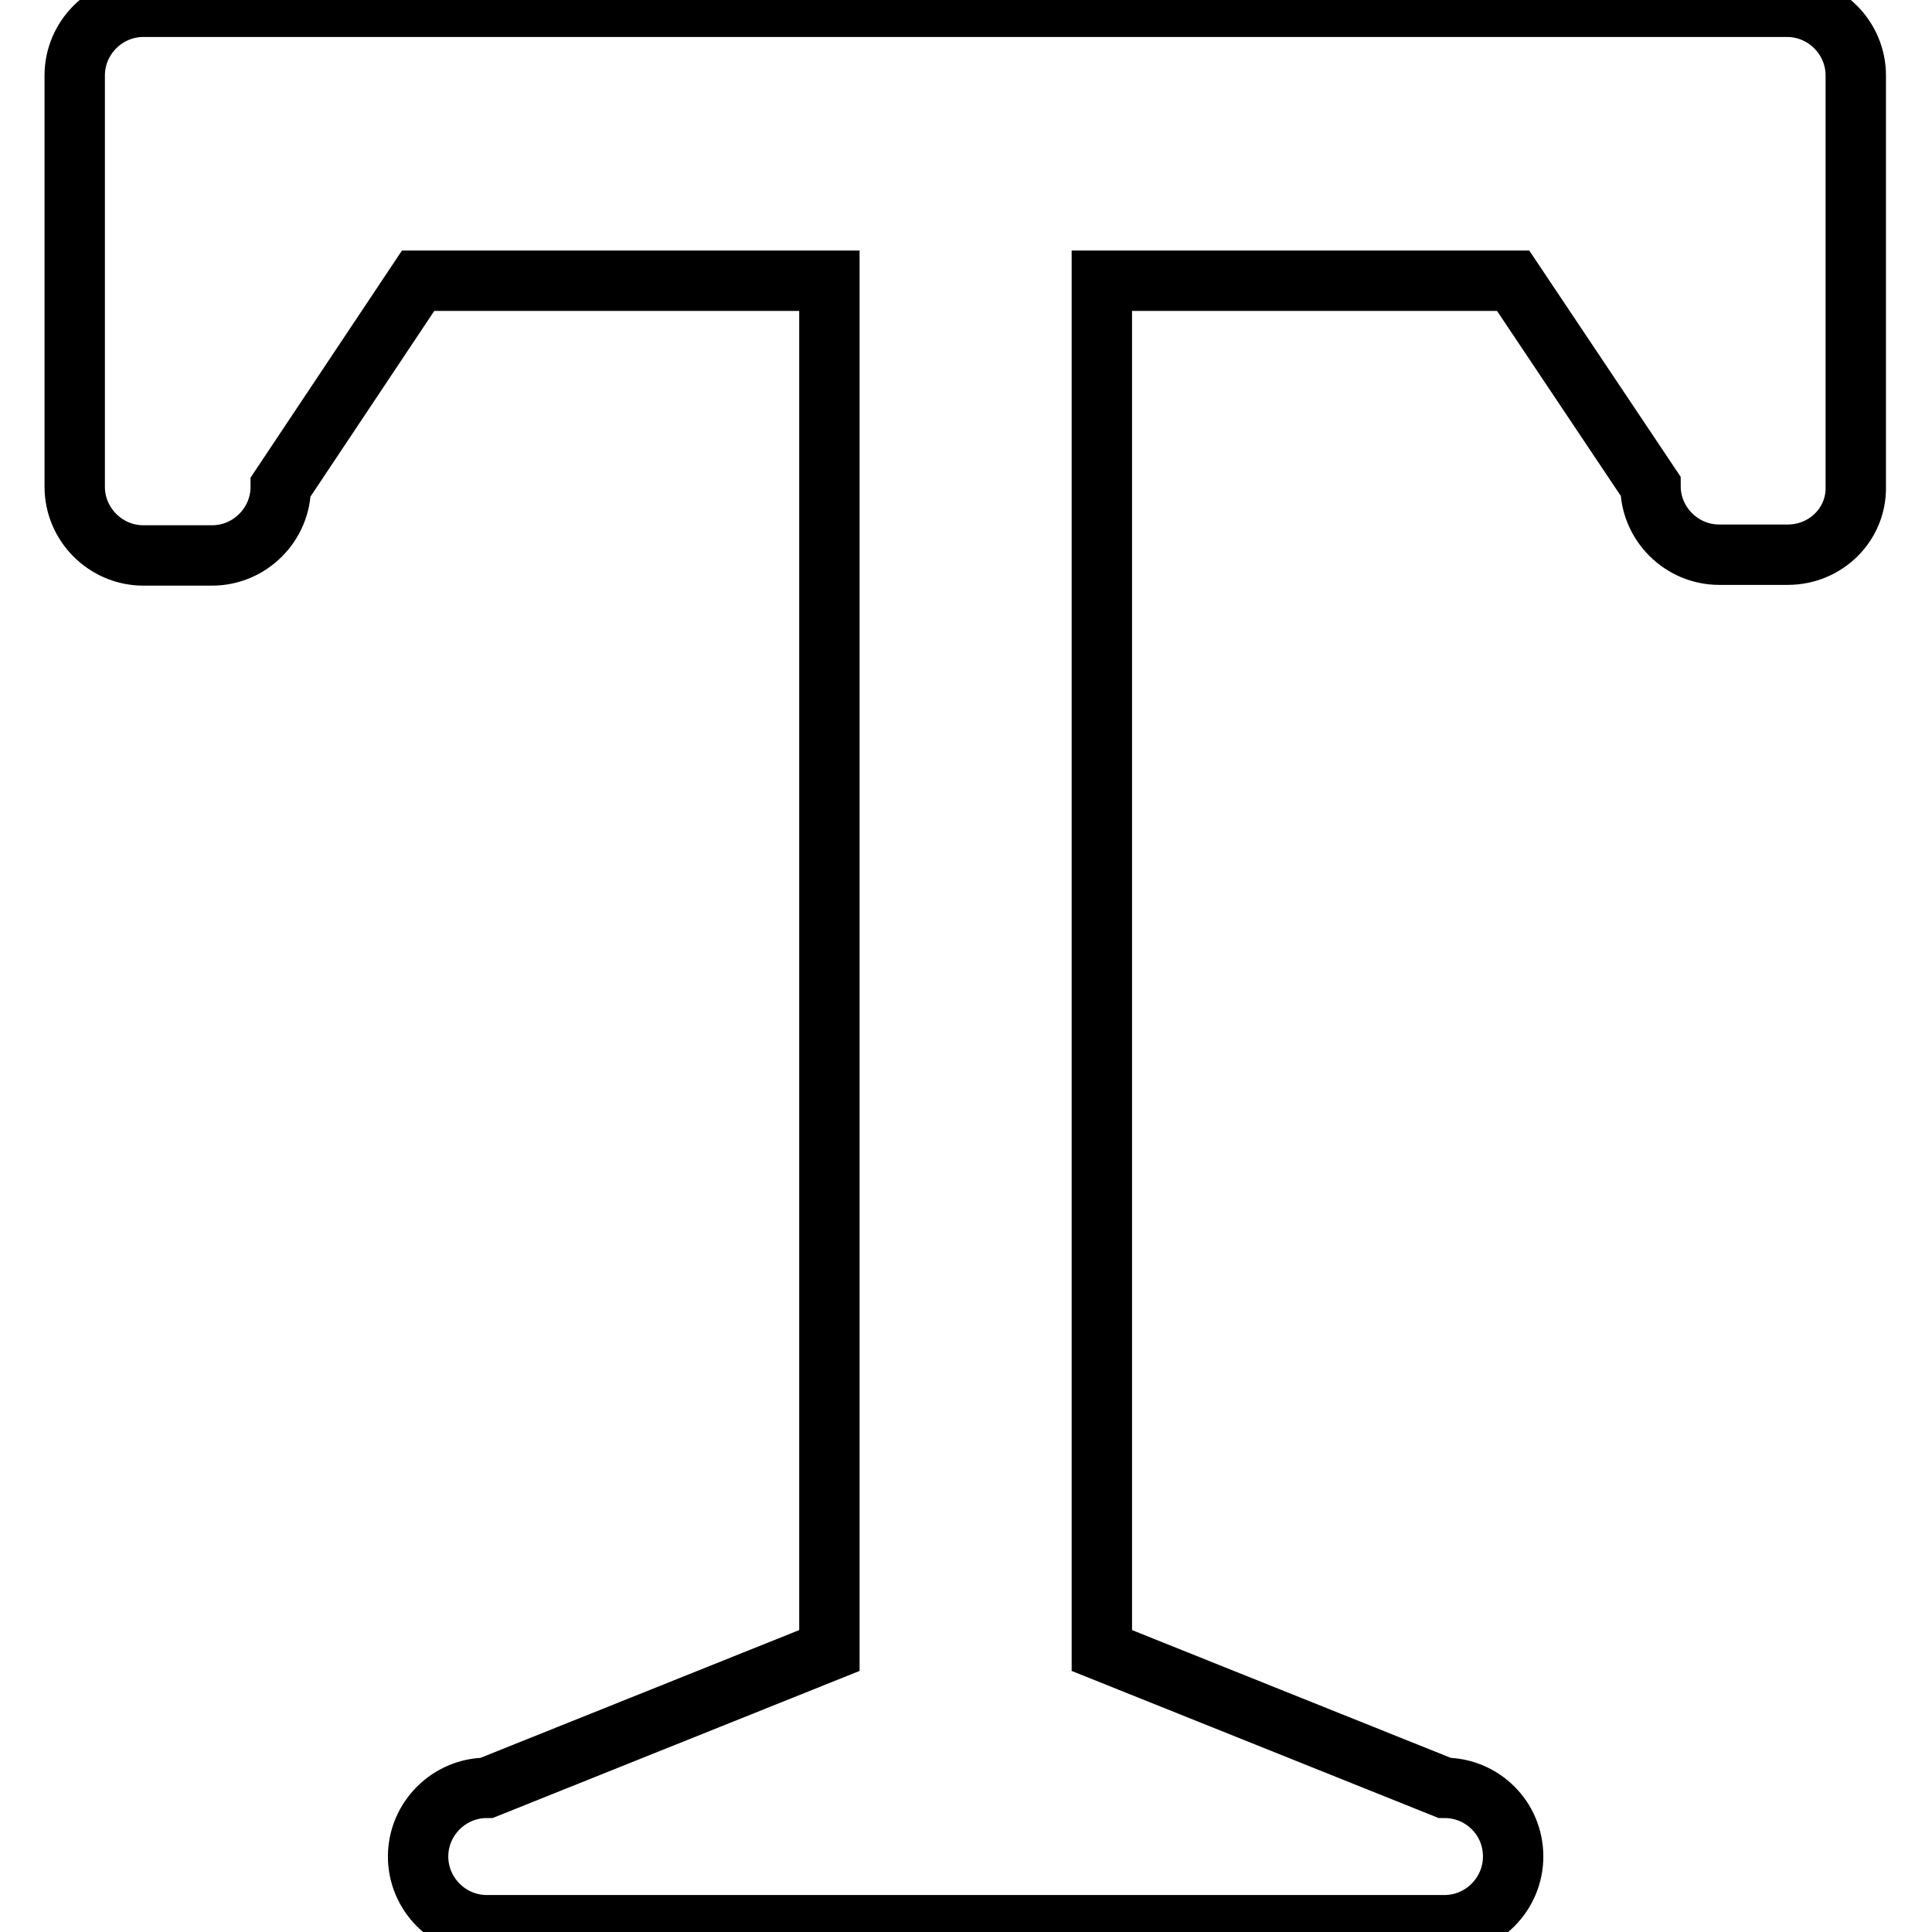
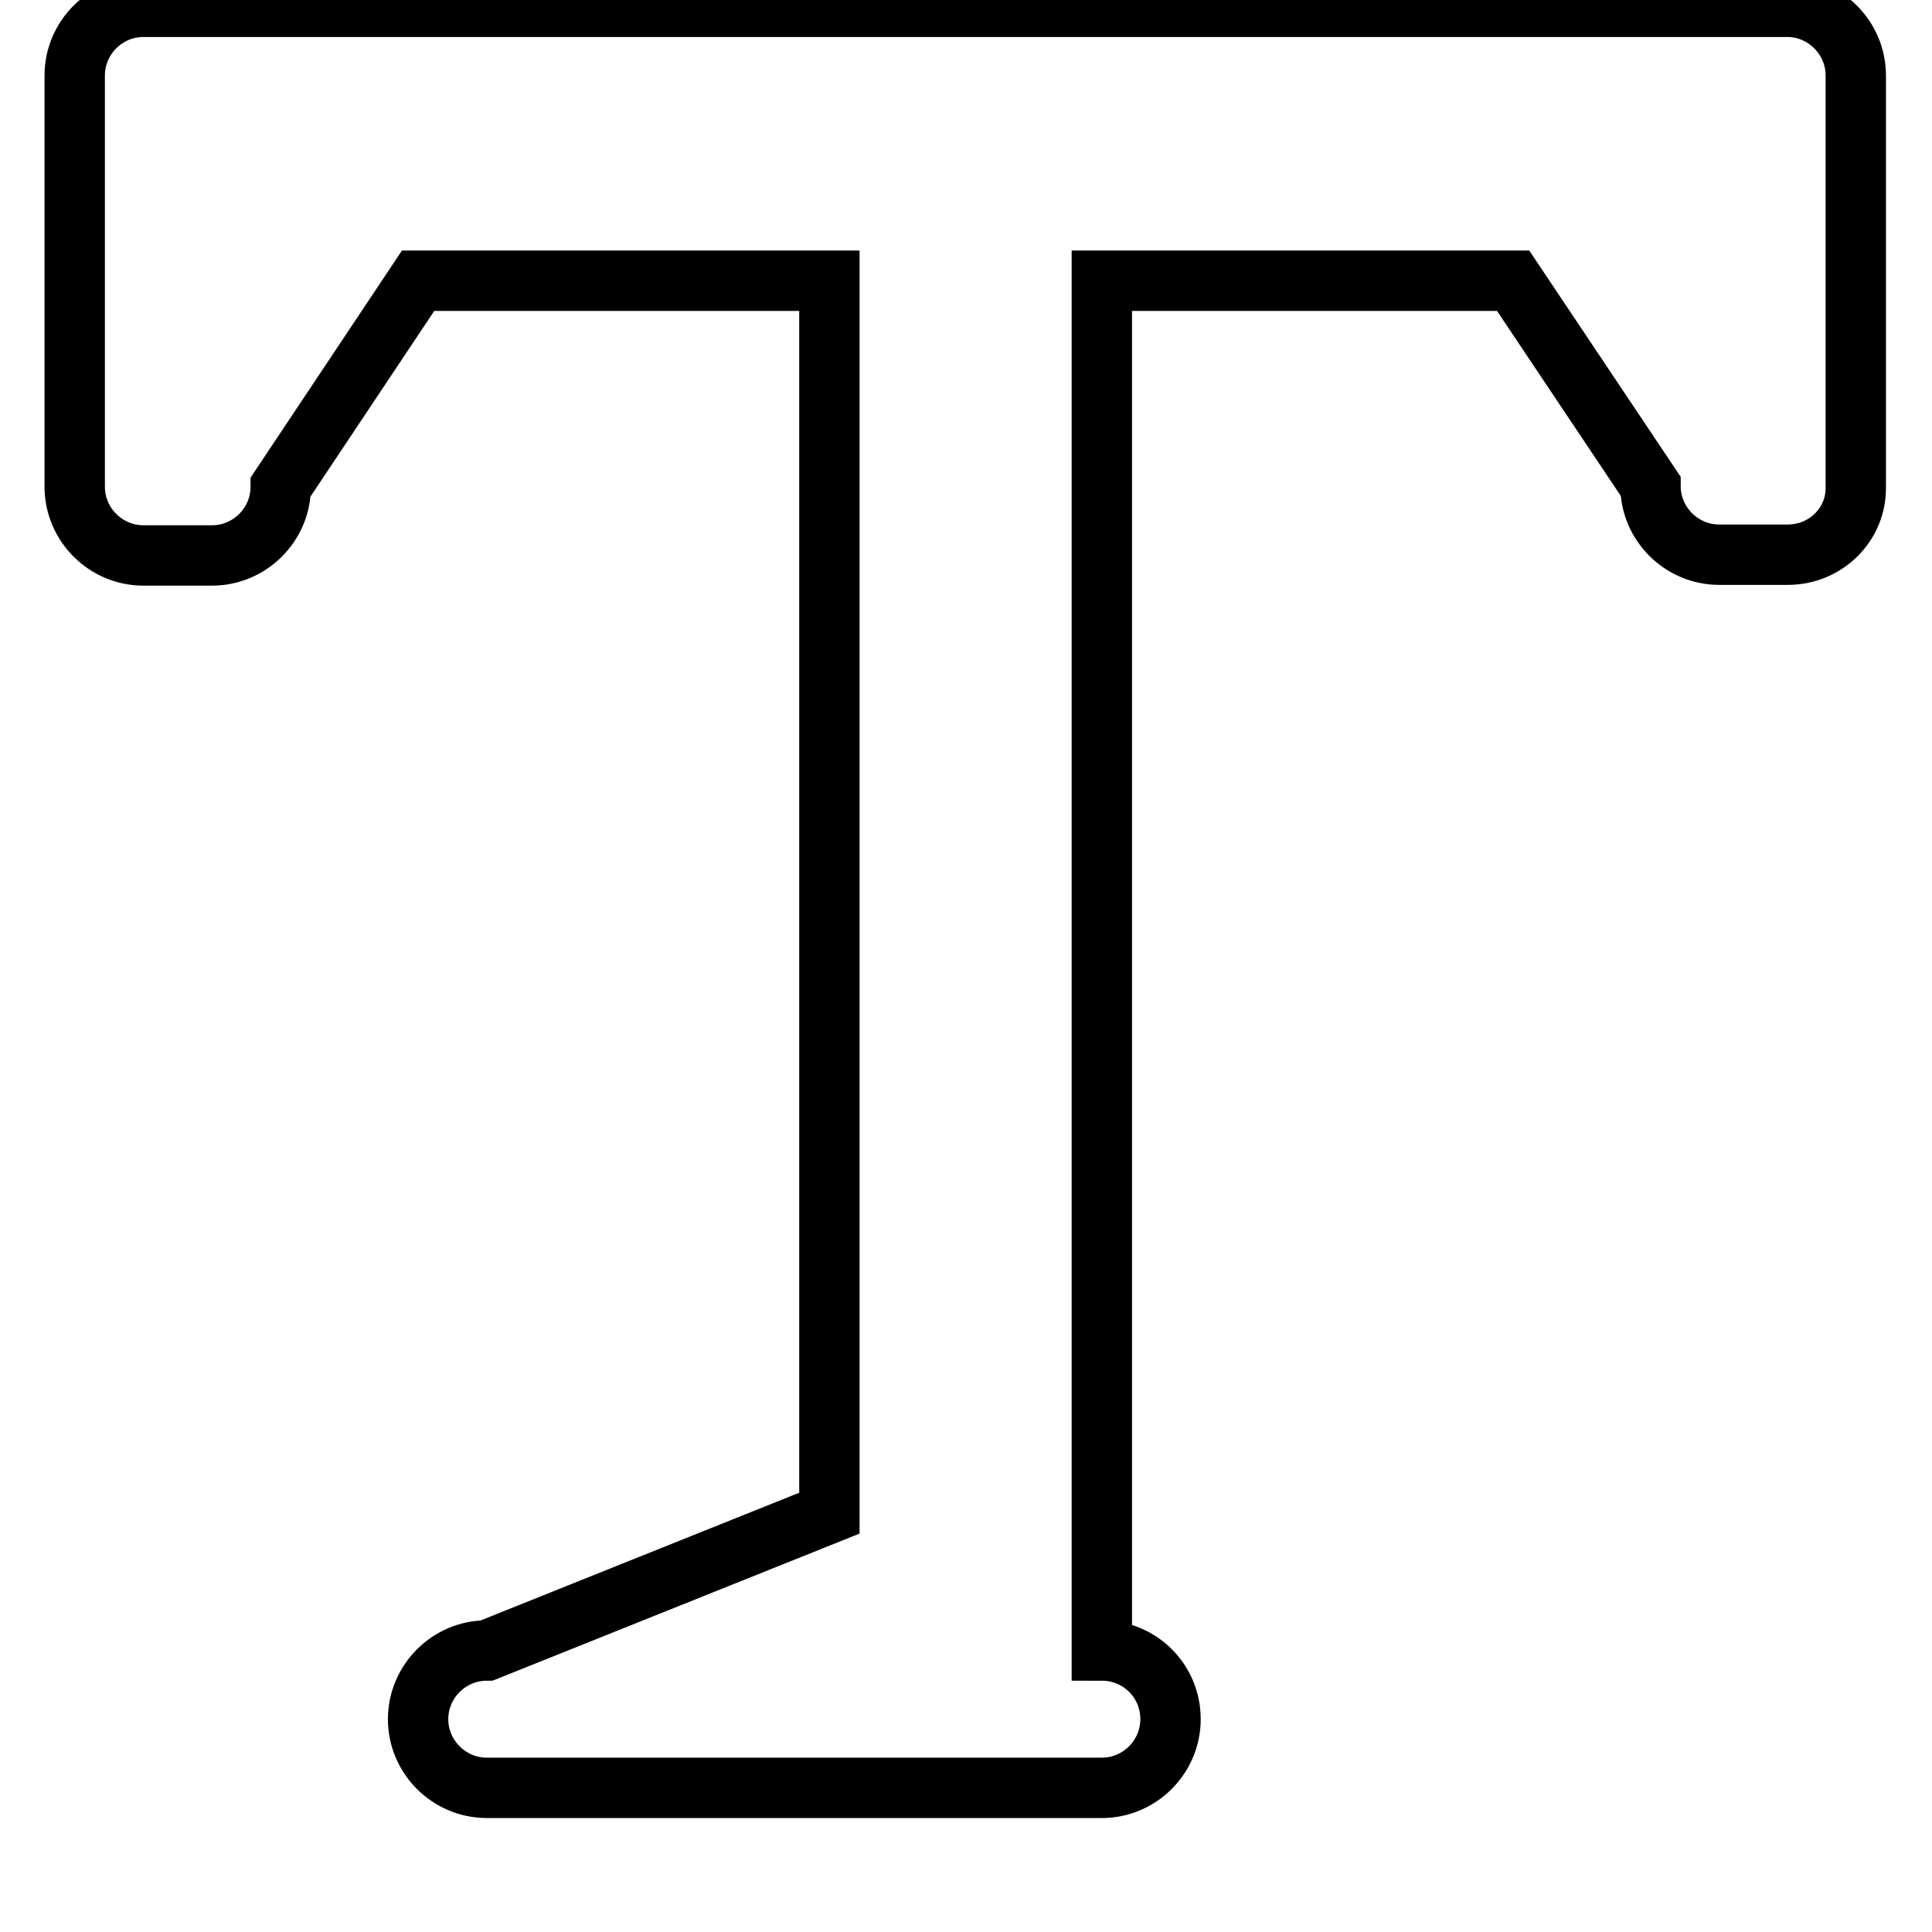
<svg xmlns="http://www.w3.org/2000/svg" version="1.1" x="0px" y="0px" viewBox="0 0 256 256" enable-background="new 0 0 256 256" xml:space="preserve">
  <g>
    <g>
-       <path stroke-width="8" fill-opacity="0" stroke="#000000" d="M236.9,73.5h-9.1c-5,0-9.1-4.1-9.1-9.1l-18.2-27.2h-54.5v181.5l45.4,18.2c5,0,9.1,4,9.1,9.1l0,0c0,5-4.1,9.1-9.1,9.1h-54.5h-18.2H64.5c-5,0-9.1-4.1-9.1-9.1l0,0c0-5,4.1-9.1,9.1-9.1l45.4-18.2V37.2H55.4L37.2,64.5c0,5-4.1,9.1-9.1,9.1h-9.1c-5,0-9.1-4.1-9.1-9.1V28.2V10c0-5,4.1-9.1,9.1-9.1h36.3h63.5h18.2h63.5h36.3c5,0,9.1,4.1,9.1,9.1v18.2v36.3C246,69.5,241.9,73.5,236.9,73.5z" />
+       <path stroke-width="8" fill-opacity="0" stroke="#000000" d="M236.9,73.5h-9.1c-5,0-9.1-4.1-9.1-9.1l-18.2-27.2h-54.5v181.5c5,0,9.1,4,9.1,9.1l0,0c0,5-4.1,9.1-9.1,9.1h-54.5h-18.2H64.5c-5,0-9.1-4.1-9.1-9.1l0,0c0-5,4.1-9.1,9.1-9.1l45.4-18.2V37.2H55.4L37.2,64.5c0,5-4.1,9.1-9.1,9.1h-9.1c-5,0-9.1-4.1-9.1-9.1V28.2V10c0-5,4.1-9.1,9.1-9.1h36.3h63.5h18.2h63.5h36.3c5,0,9.1,4.1,9.1,9.1v18.2v36.3C246,69.5,241.9,73.5,236.9,73.5z" />
    </g>
  </g>
</svg>